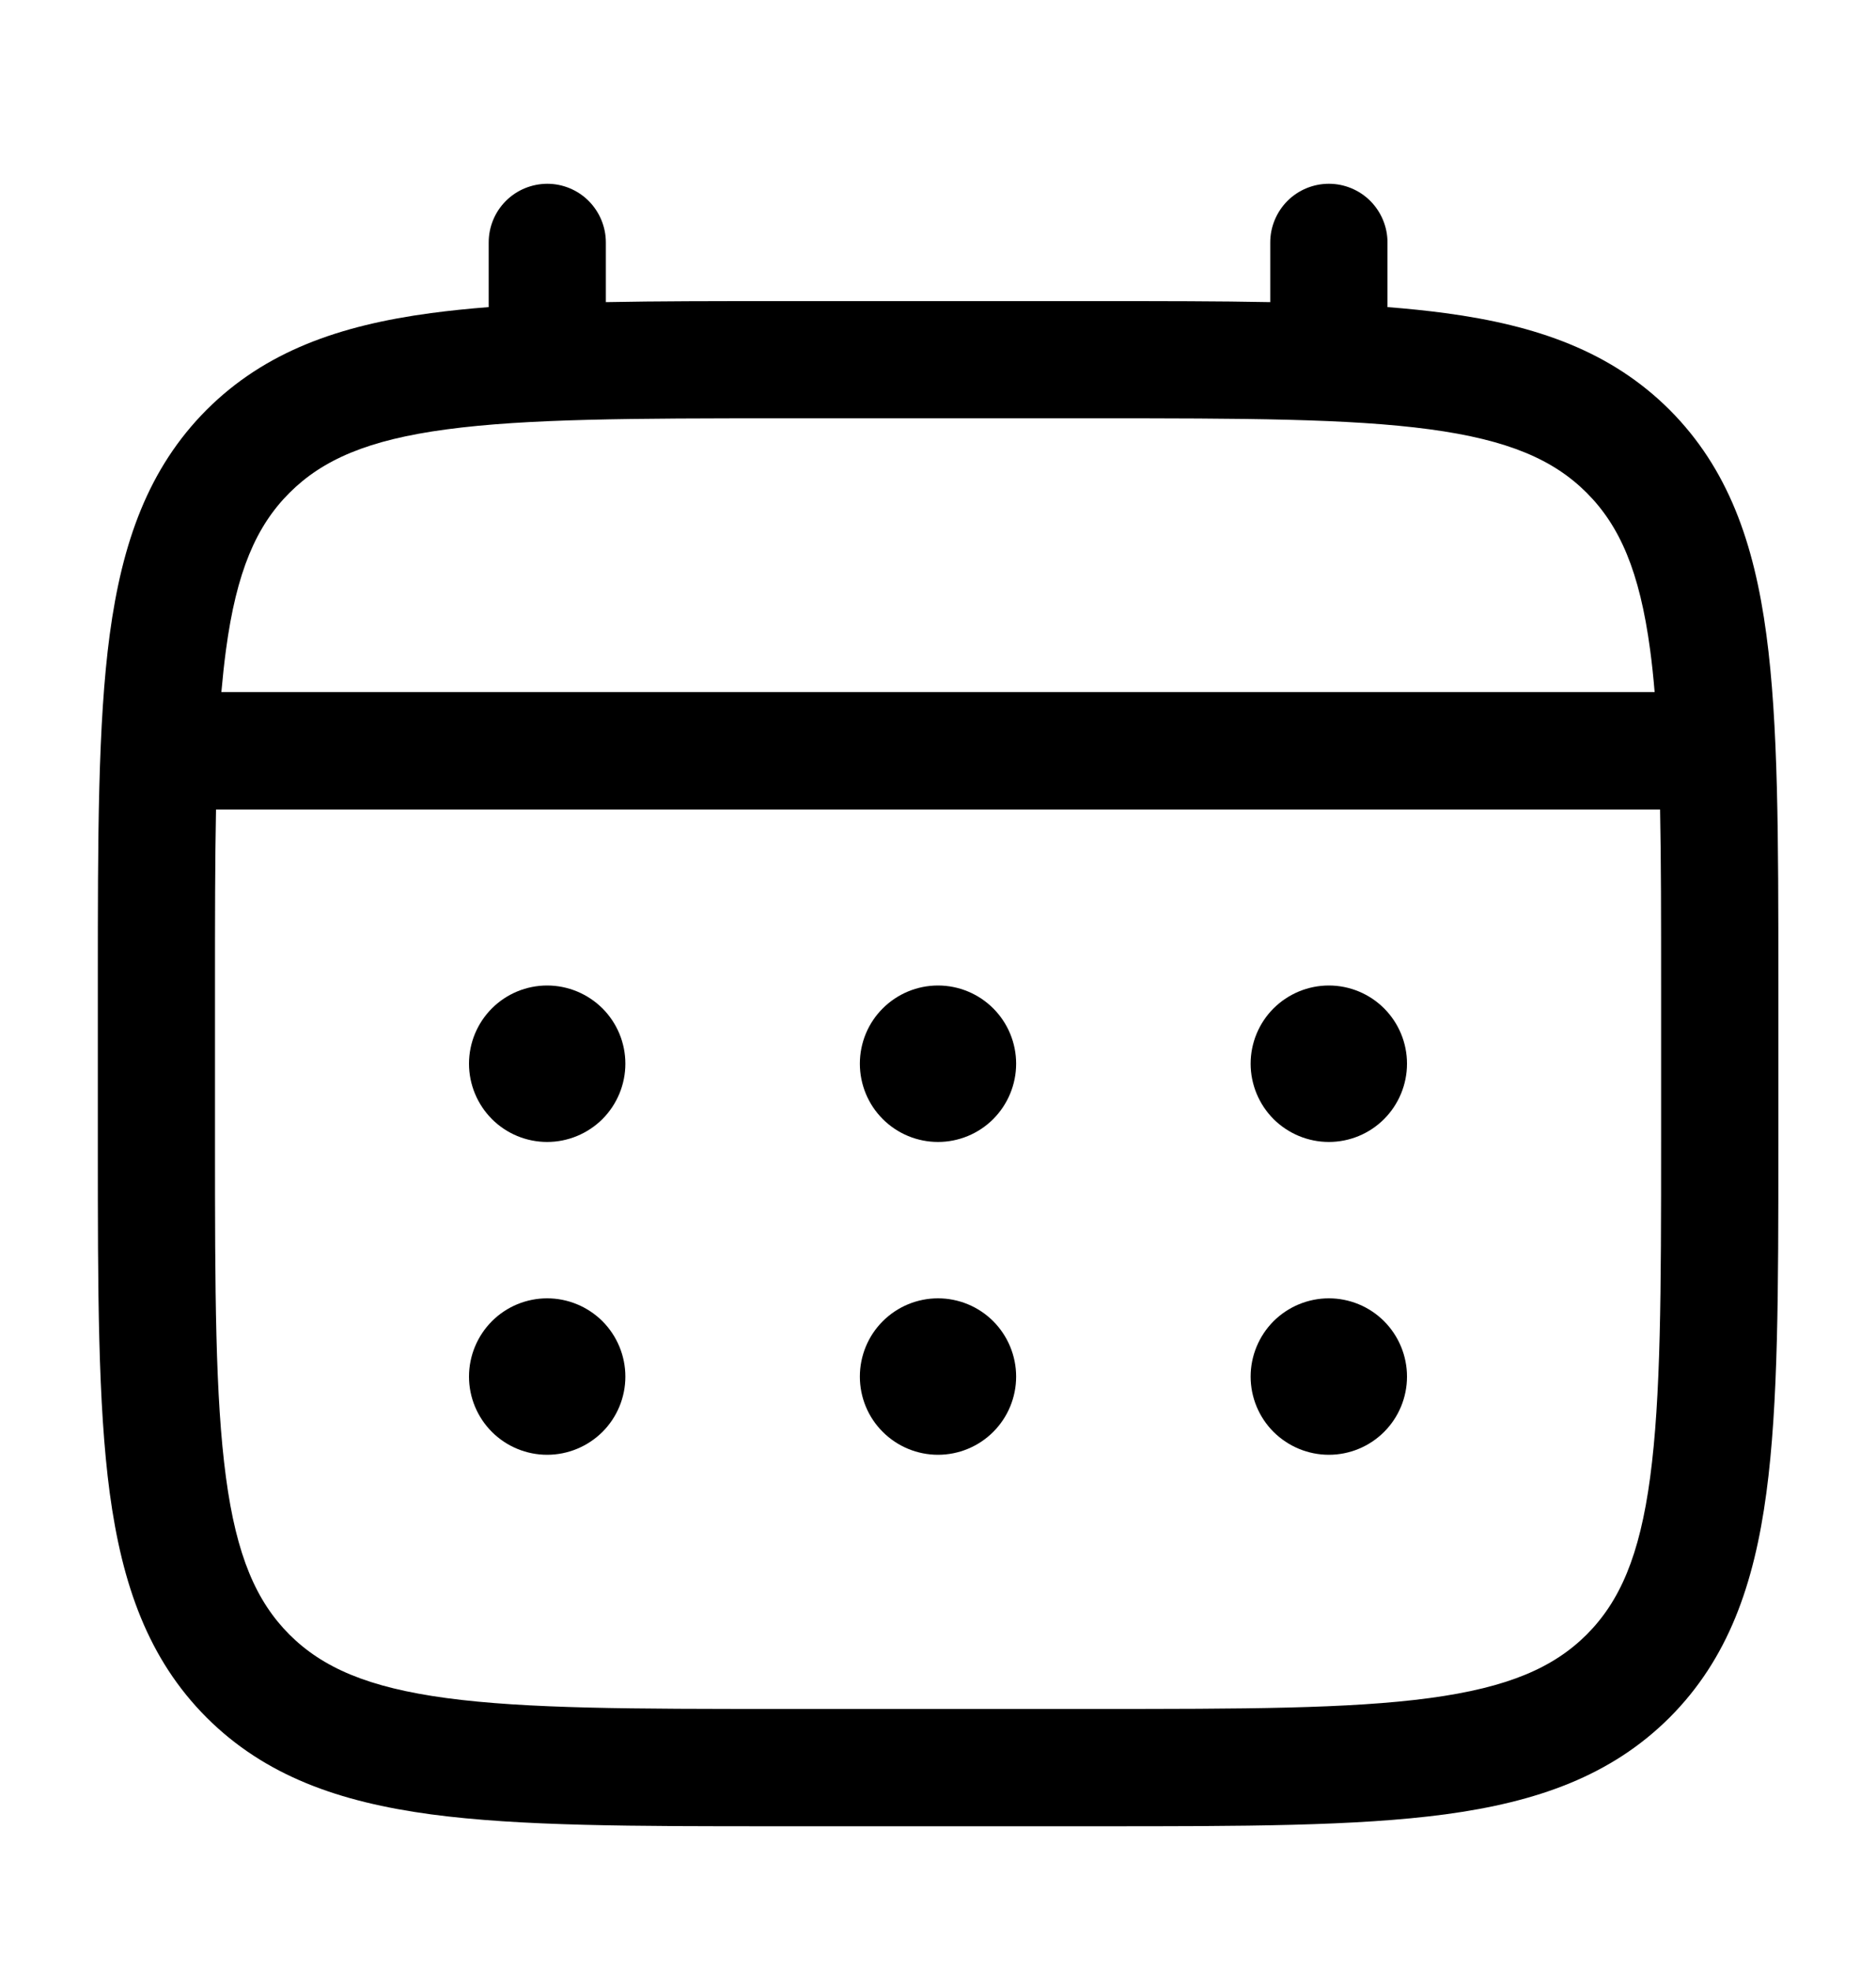
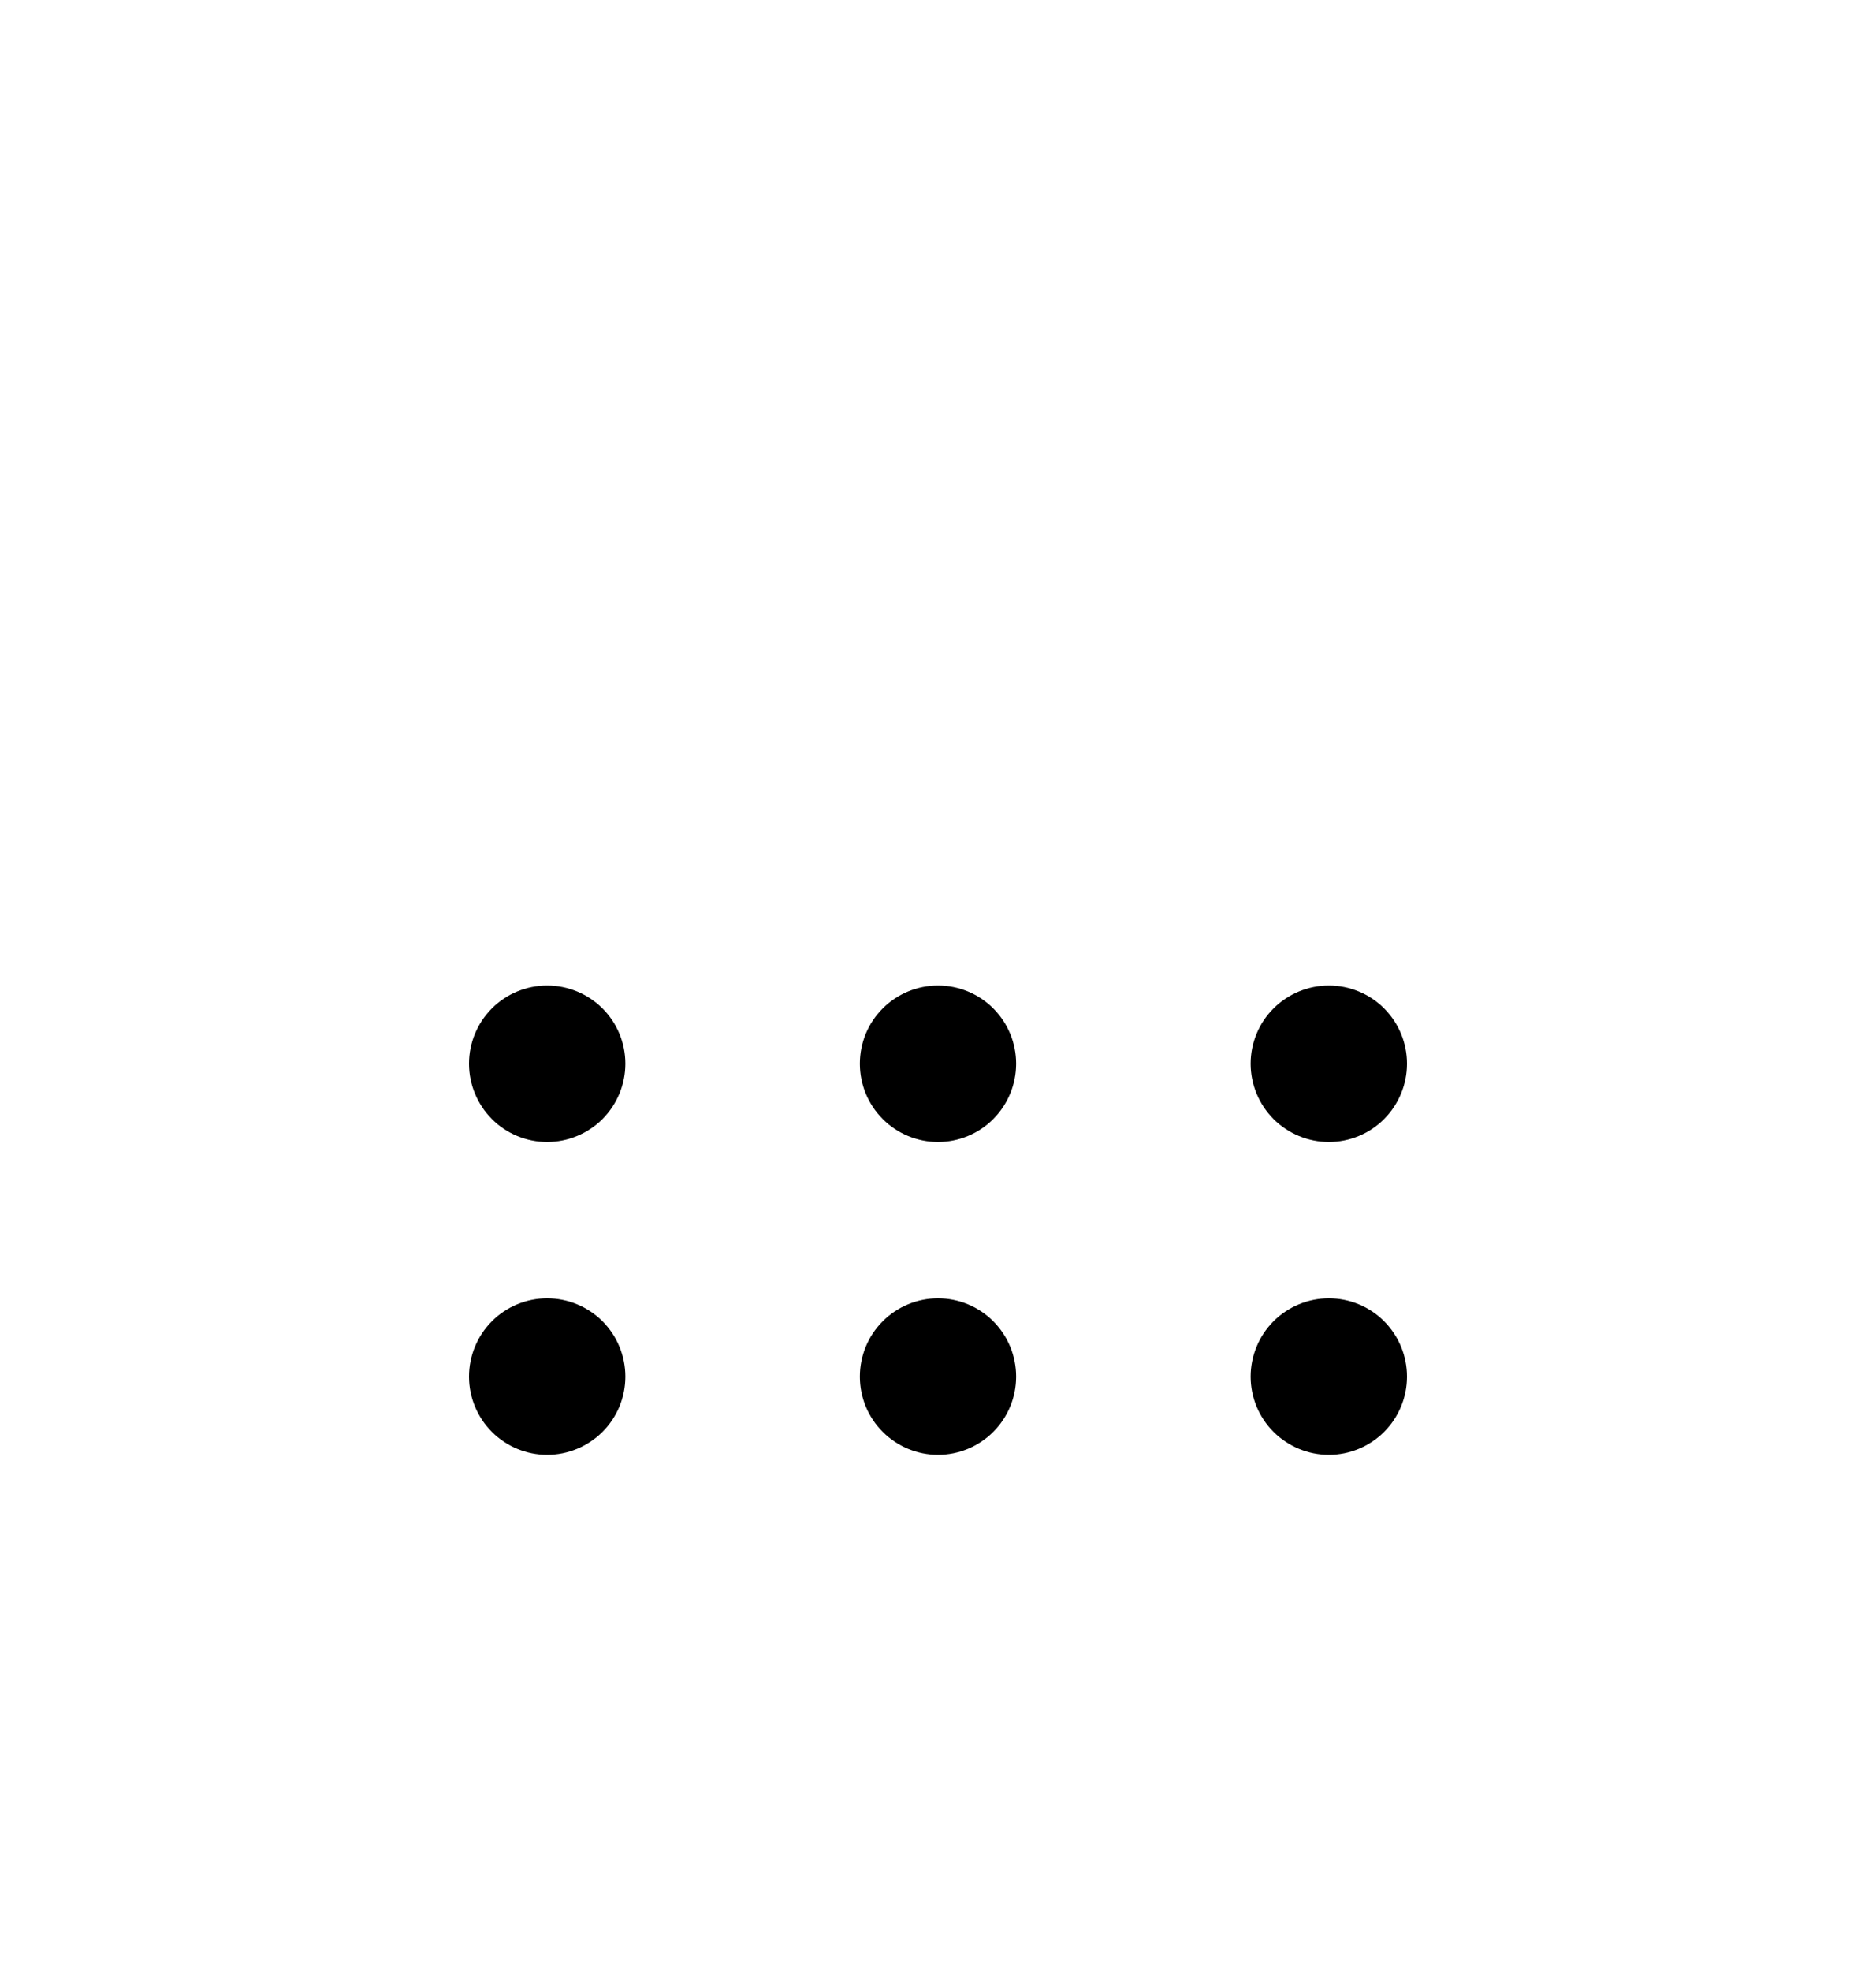
<svg xmlns="http://www.w3.org/2000/svg" width="20" height="21" viewBox="0 0 20 21" fill="none">
  <path d="M14.167 12.167C14.388 12.167 14.6 12.079 14.756 11.923C14.912 11.766 15 11.554 15 11.333C15 11.112 14.912 10.9 14.756 10.744C14.6 10.588 14.388 10.5 14.167 10.5C13.946 10.5 13.734 10.588 13.577 10.744C13.421 10.9 13.333 11.112 13.333 11.333C13.333 11.554 13.421 11.766 13.577 11.923C13.734 12.079 13.946 12.167 14.167 12.167ZM14.167 15.5C14.388 15.5 14.6 15.412 14.756 15.256C14.912 15.1 15 14.888 15 14.667C15 14.446 14.912 14.234 14.756 14.077C14.6 13.921 14.388 13.833 14.167 13.833C13.946 13.833 13.734 13.921 13.577 14.077C13.421 14.234 13.333 14.446 13.333 14.667C13.333 14.888 13.421 15.1 13.577 15.256C13.734 15.412 13.946 15.5 14.167 15.5ZM10.833 11.333C10.833 11.554 10.745 11.766 10.589 11.923C10.433 12.079 10.221 12.167 10 12.167C9.779 12.167 9.567 12.079 9.411 11.923C9.254 11.766 9.167 11.554 9.167 11.333C9.167 11.112 9.254 10.9 9.411 10.744C9.567 10.588 9.779 10.5 10 10.5C10.221 10.5 10.433 10.588 10.589 10.744C10.745 10.9 10.833 11.112 10.833 11.333ZM10.833 14.667C10.833 14.888 10.745 15.1 10.589 15.256C10.433 15.412 10.221 15.5 10 15.5C9.779 15.5 9.567 15.412 9.411 15.256C9.254 15.1 9.167 14.888 9.167 14.667C9.167 14.446 9.254 14.234 9.411 14.077C9.567 13.921 9.779 13.833 10 13.833C10.221 13.833 10.433 13.921 10.589 14.077C10.745 14.234 10.833 14.446 10.833 14.667ZM5.833 12.167C6.054 12.167 6.266 12.079 6.423 11.923C6.579 11.766 6.667 11.554 6.667 11.333C6.667 11.112 6.579 10.9 6.423 10.744C6.266 10.588 6.054 10.5 5.833 10.5C5.612 10.5 5.4 10.588 5.244 10.744C5.088 10.9 5 11.112 5 11.333C5 11.554 5.088 11.766 5.244 11.923C5.4 12.079 5.612 12.167 5.833 12.167ZM5.833 15.5C6.054 15.5 6.266 15.412 6.423 15.256C6.579 15.1 6.667 14.888 6.667 14.667C6.667 14.446 6.579 14.234 6.423 14.077C6.266 13.921 6.054 13.833 5.833 13.833C5.612 13.833 5.4 13.921 5.244 14.077C5.088 14.234 5 14.446 5 14.667C5 14.888 5.088 15.1 5.244 15.256C5.4 15.412 5.612 15.5 5.833 15.5Z" fill="black" />
-   <path fill-rule="evenodd" clip-rule="evenodd" d="M5.834 1.958C6 1.958 6.159 2.024 6.276 2.141C6.393 2.259 6.459 2.418 6.459 2.583V3.219C7.01 3.208 7.618 3.208 8.286 3.208H11.714C12.383 3.208 12.991 3.208 13.542 3.219V2.583C13.542 2.418 13.608 2.259 13.725 2.141C13.842 2.024 14.001 1.958 14.167 1.958C14.333 1.958 14.492 2.024 14.609 2.141C14.726 2.259 14.792 2.418 14.792 2.583V3.272C15.009 3.289 15.214 3.31 15.408 3.336C16.385 3.467 17.175 3.744 17.8 4.367C18.423 4.992 18.7 5.782 18.831 6.759C18.959 7.709 18.959 8.922 18.959 10.453V12.213C18.959 13.745 18.959 14.958 18.831 15.908C18.7 16.884 18.423 17.675 17.8 18.299C17.175 18.922 16.385 19.199 15.408 19.331C14.458 19.458 13.245 19.458 11.714 19.458H8.288C6.756 19.458 5.543 19.458 4.594 19.331C3.617 19.199 2.826 18.922 2.202 18.299C1.579 17.675 1.302 16.884 1.17 15.908C1.043 14.957 1.043 13.745 1.043 12.213V10.453C1.043 8.922 1.043 7.708 1.17 6.759C1.302 5.782 1.579 4.992 2.202 4.367C2.826 3.744 3.617 3.467 4.594 3.336C4.788 3.31 4.994 3.289 5.21 3.272V2.583C5.21 2.418 5.275 2.259 5.392 2.142C5.509 2.024 5.668 1.959 5.834 1.958ZM4.759 4.575C3.921 4.687 3.438 4.899 3.085 5.252C2.733 5.604 2.521 6.087 2.409 6.925C2.39 7.067 2.374 7.216 2.36 7.374H17.64C17.627 7.216 17.611 7.066 17.592 6.924C17.48 6.087 17.268 5.603 16.916 5.251C16.563 4.898 16.08 4.687 15.241 4.574C14.386 4.459 13.256 4.457 11.667 4.457H8.334C6.745 4.457 5.616 4.46 4.759 4.575ZM2.292 10.5C2.292 9.788 2.292 9.169 2.303 8.625H17.698C17.709 9.169 17.709 9.788 17.709 10.5V12.167C17.709 13.756 17.707 14.885 17.592 15.742C17.48 16.579 17.268 17.062 16.916 17.415C16.563 17.767 16.08 17.979 15.241 18.092C14.386 18.207 13.256 18.208 11.667 18.208H8.334C6.745 18.208 5.616 18.207 4.759 18.092C3.921 17.979 3.438 17.767 3.085 17.415C2.733 17.062 2.521 16.579 2.409 15.741C2.294 14.885 2.292 13.756 2.292 12.167V10.5Z" fill="black" />
</svg>